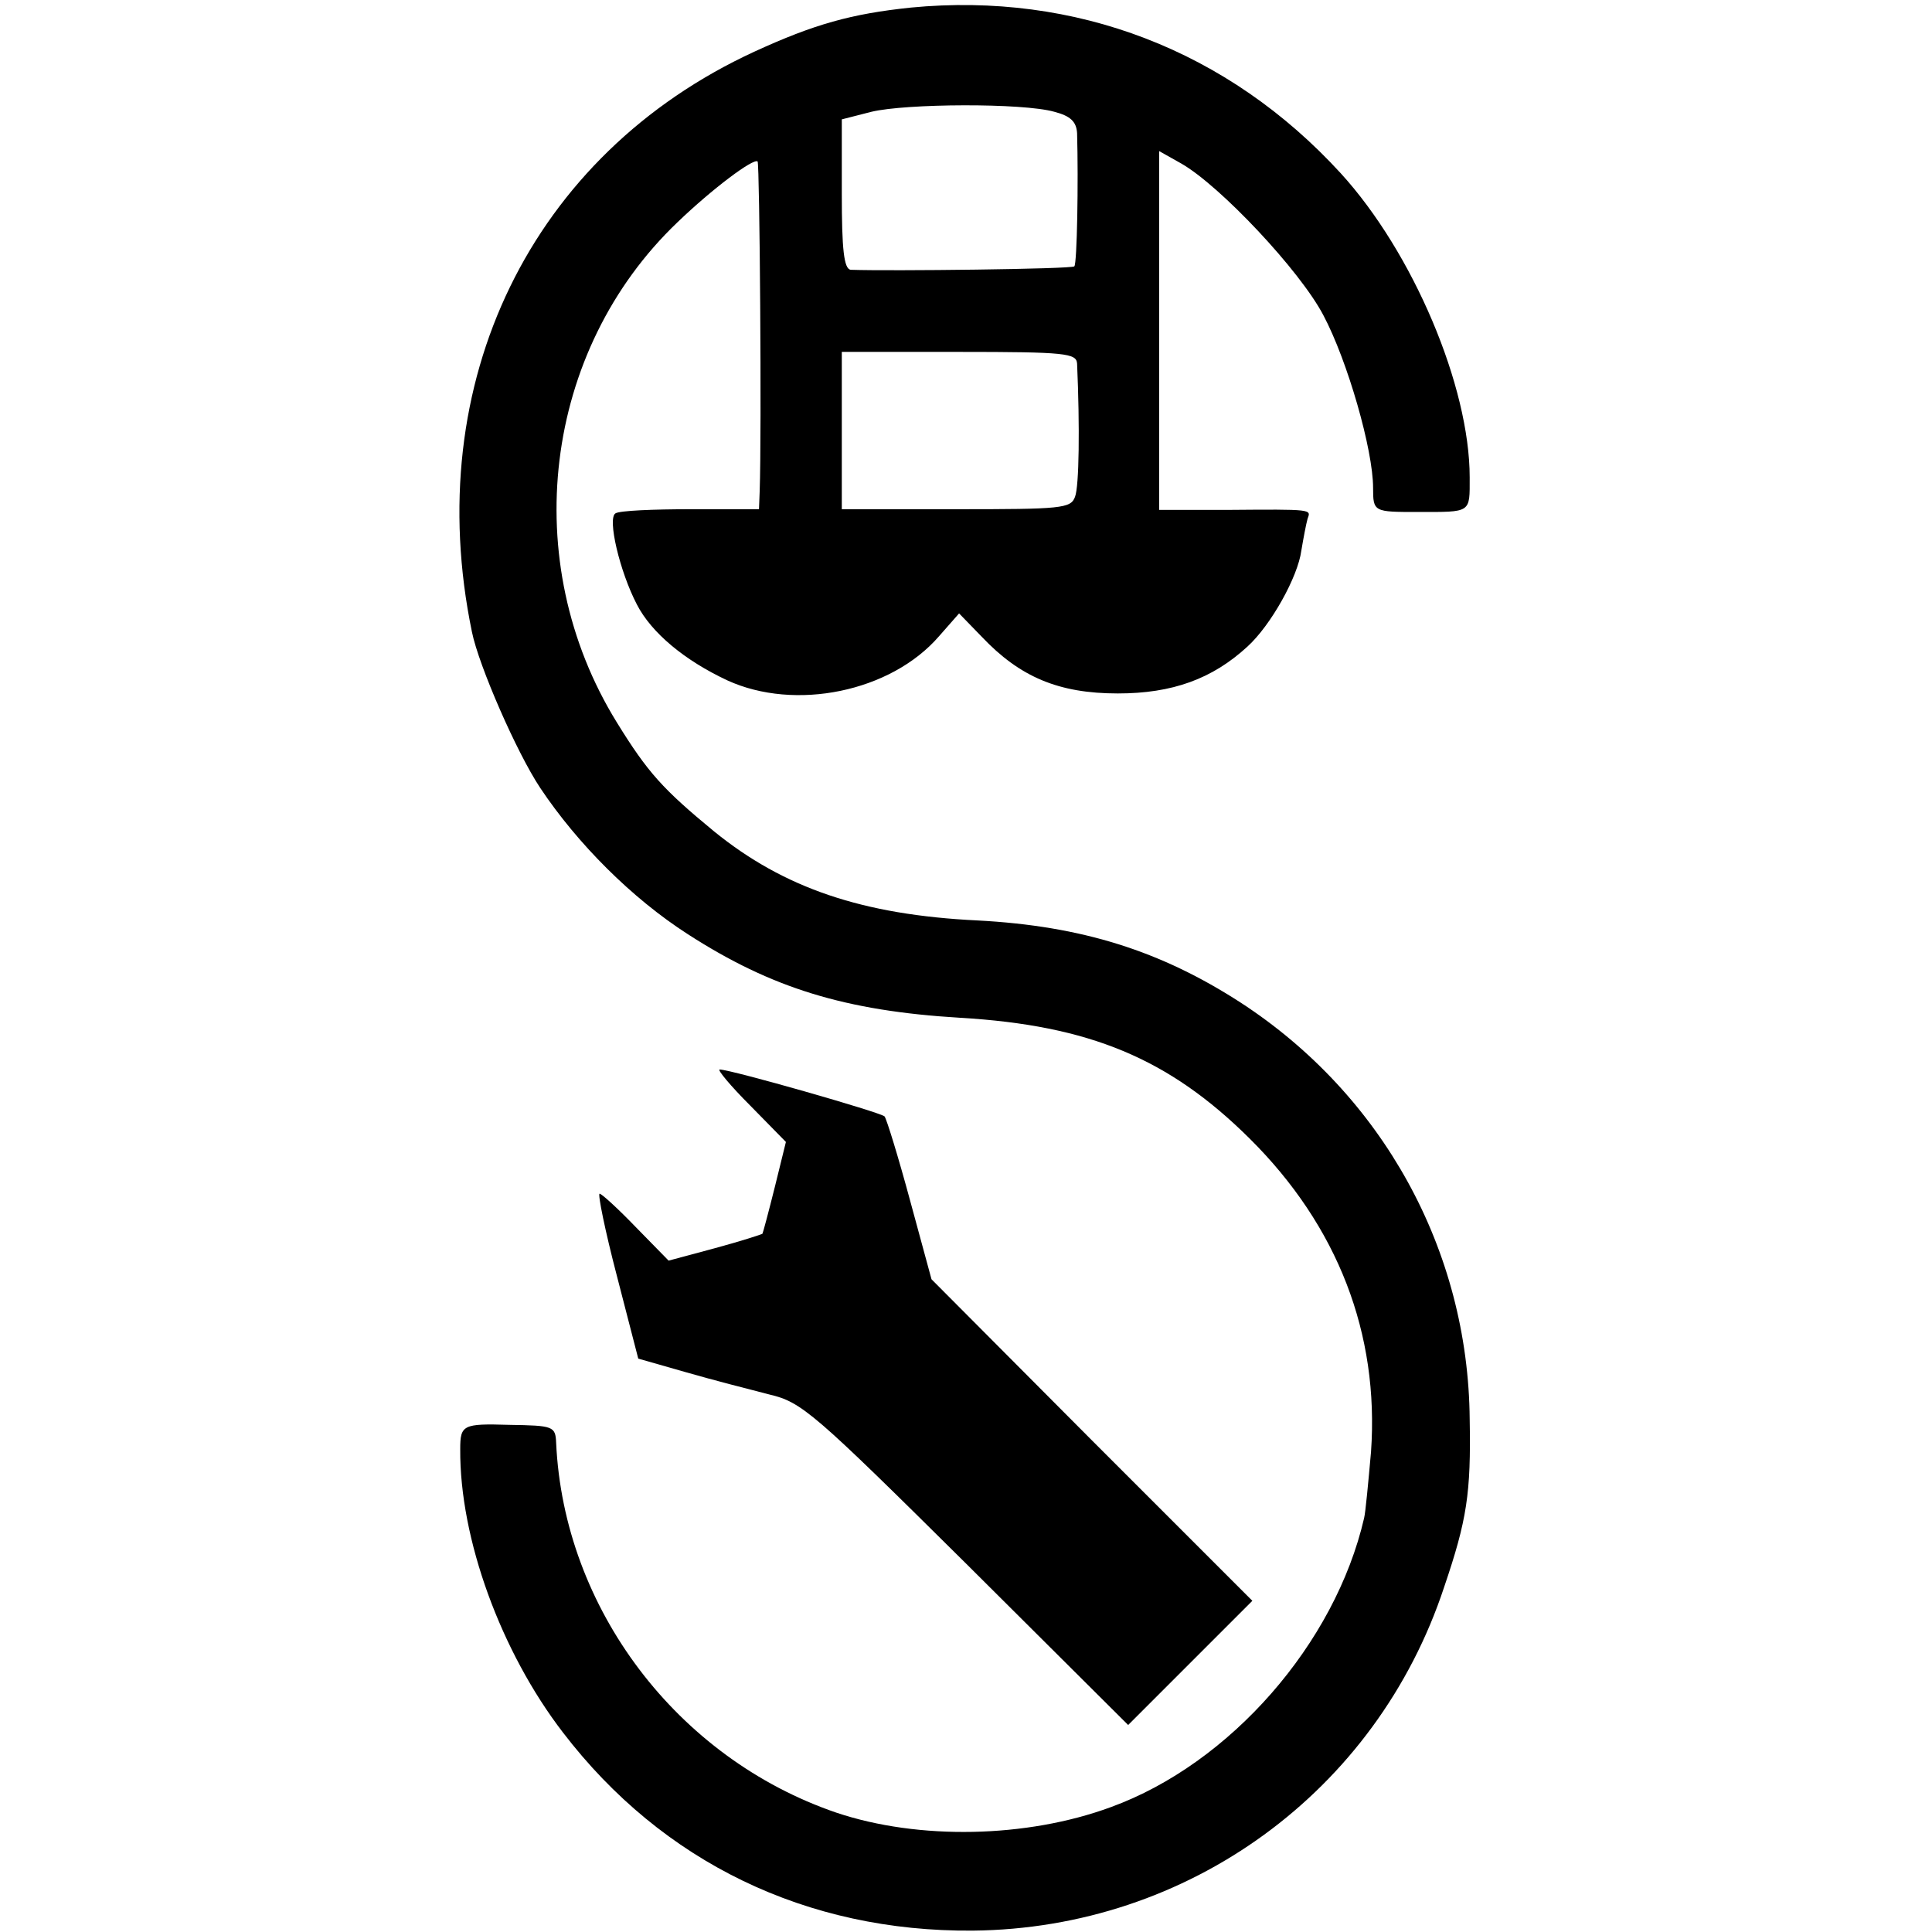
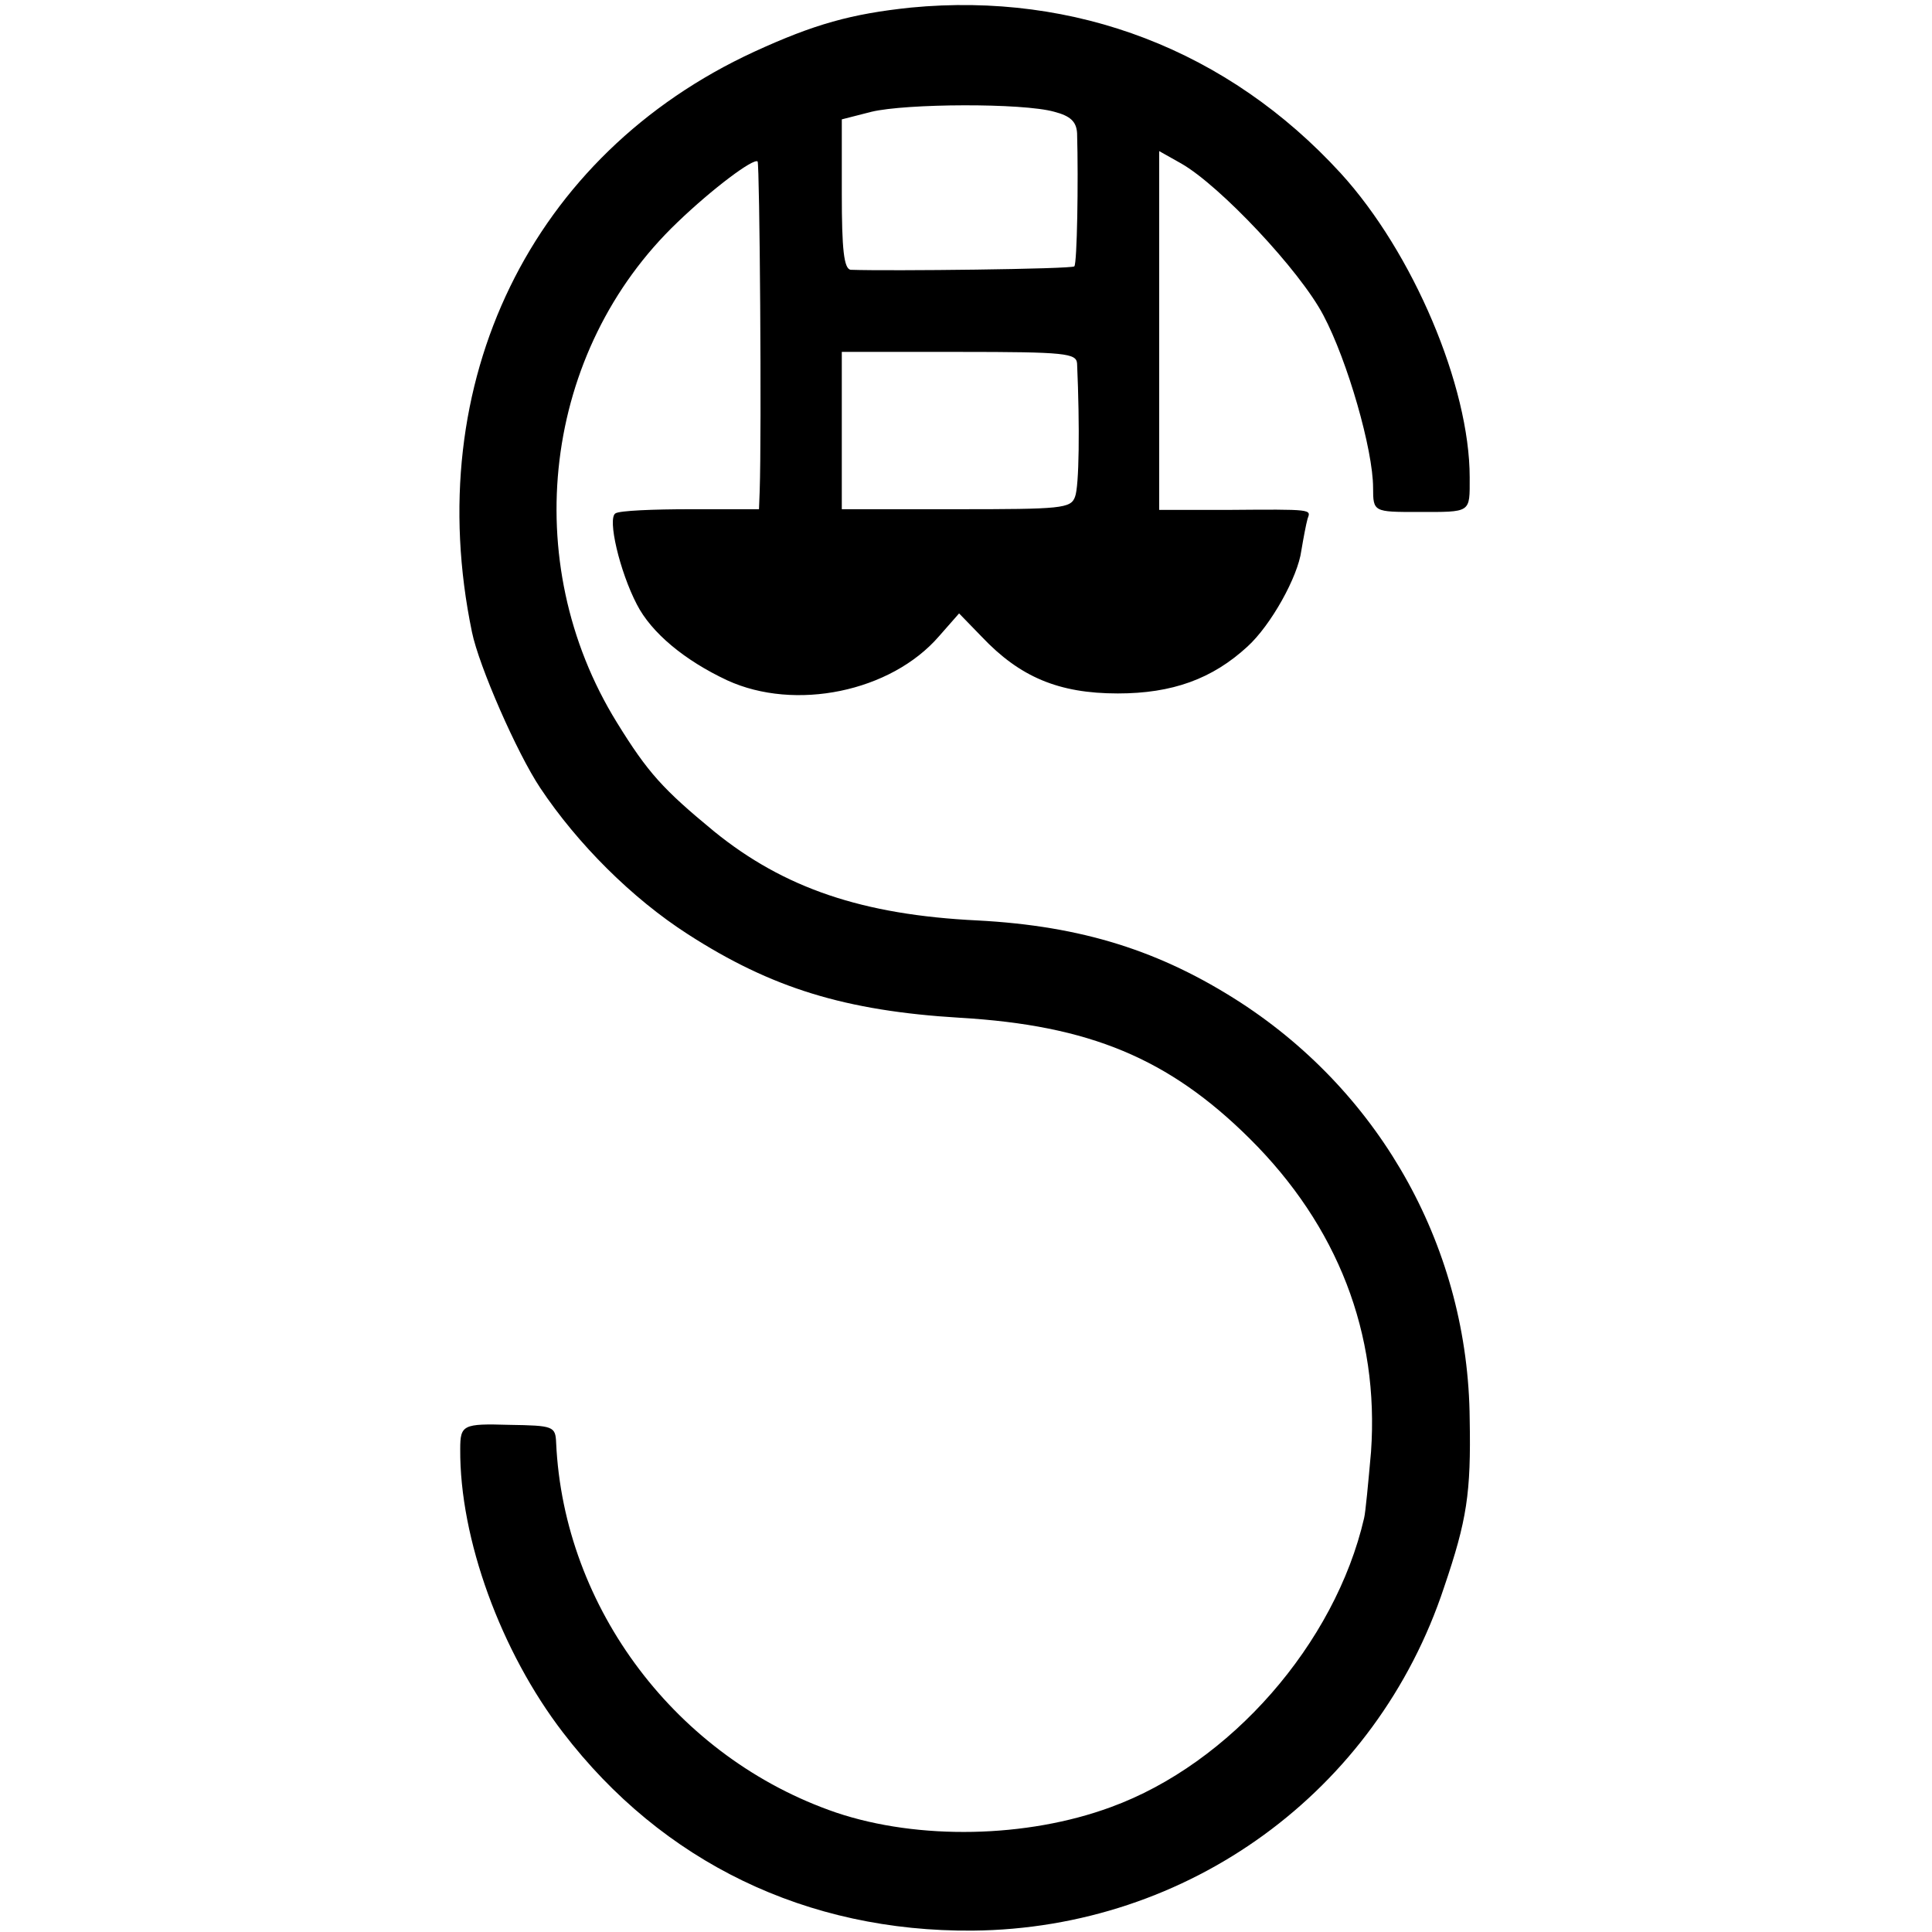
<svg xmlns="http://www.w3.org/2000/svg" version="1.0" width="280pt" height="280pt" viewBox="0 0 280 280" preserveAspectRatio="xMidYMid meet">
  <g transform="translate(0,280) scale(0.1,-0.1)" fill="#000000" stroke="none">
    <path d="M1320 2789 c-86 -9 -140 -24 -227 -64 -323 -149 -484 -479 -409 -841 10 -49 65 -175 99 -226 54 -81 133 -160 214 -212 121 -78 228 -111 394 -121 188 -11 303 -59 420 -175 128 -127 188 -283 176 -454 -4 -45 -8 -88 -10 -96 -42 -182 -194 -356 -367 -419 -122 -45 -279 -48 -398 -8 -231 79 -395 296 -406 536 -1 24 -4 25 -68 26 -67 2 -71 0 -71 -35 -1 -130 59 -294 149 -411 144 -188 353 -289 594 -287 312 3 585 201 683 498 33 97 39 136 37 243 -2 245 -126 470 -332 604 -116 75 -230 111 -381 119 -167 8 -281 47 -382 129 -74 61 -96 85 -141 158 -144 233 -107 539 88 725 51 49 110 93 116 88 3 -4 6 -392 3 -478 l-1 -26 -99 0 c-54 0 -103 -2 -109 -6 -12 -7 6 -84 31 -132 21 -41 69 -81 131 -110 98 -45 237 -17 307 64 l29 33 33 -34 c55 -58 111 -82 197 -82 79 0 137 21 188 68 34 31 73 101 78 139 3 18 7 39 9 46 5 14 9 14 -117 13 l-98 0 0 260 0 260 32 -18 c56 -32 172 -155 206 -220 35 -66 72 -195 72 -250 0 -35 1 -35 65 -35 78 0 75 -2 75 50 0 132 -82 326 -187 441 -163 178 -384 263 -623 240z m208 -151 c23 -6 32 -14 33 -31 2 -70 0 -189 -4 -193 -3 -4 -268 -7 -324 -5 -10 1 -13 30 -13 110 l0 108 43 11 c50 12 219 13 265 0z m33 -365 c4 -91 3 -178 -3 -193 -6 -17 -20 -18 -172 -18 l-166 0 0 114 0 114 170 0 c155 0 170 -2 171 -17z" />
-     <path d="M1087 1198 l52 -53 -16 -65 c-9 -36 -17 -66 -18 -68 -1 -1 -32 -11 -69 -21 l-67 -18 -47 48 c-26 27 -50 49 -53 49 -3 0 8 -54 25 -119 l31 -120 70 -20 c38 -11 93 -25 120 -32 47 -11 64 -26 285 -245 l235 -234 90 90 90 90 -233 233 -232 233 -31 114 c-17 63 -34 118 -37 122 -6 6 -223 68 -239 68 -4 0 16 -24 44 -52z" />
  </g>
</svg>